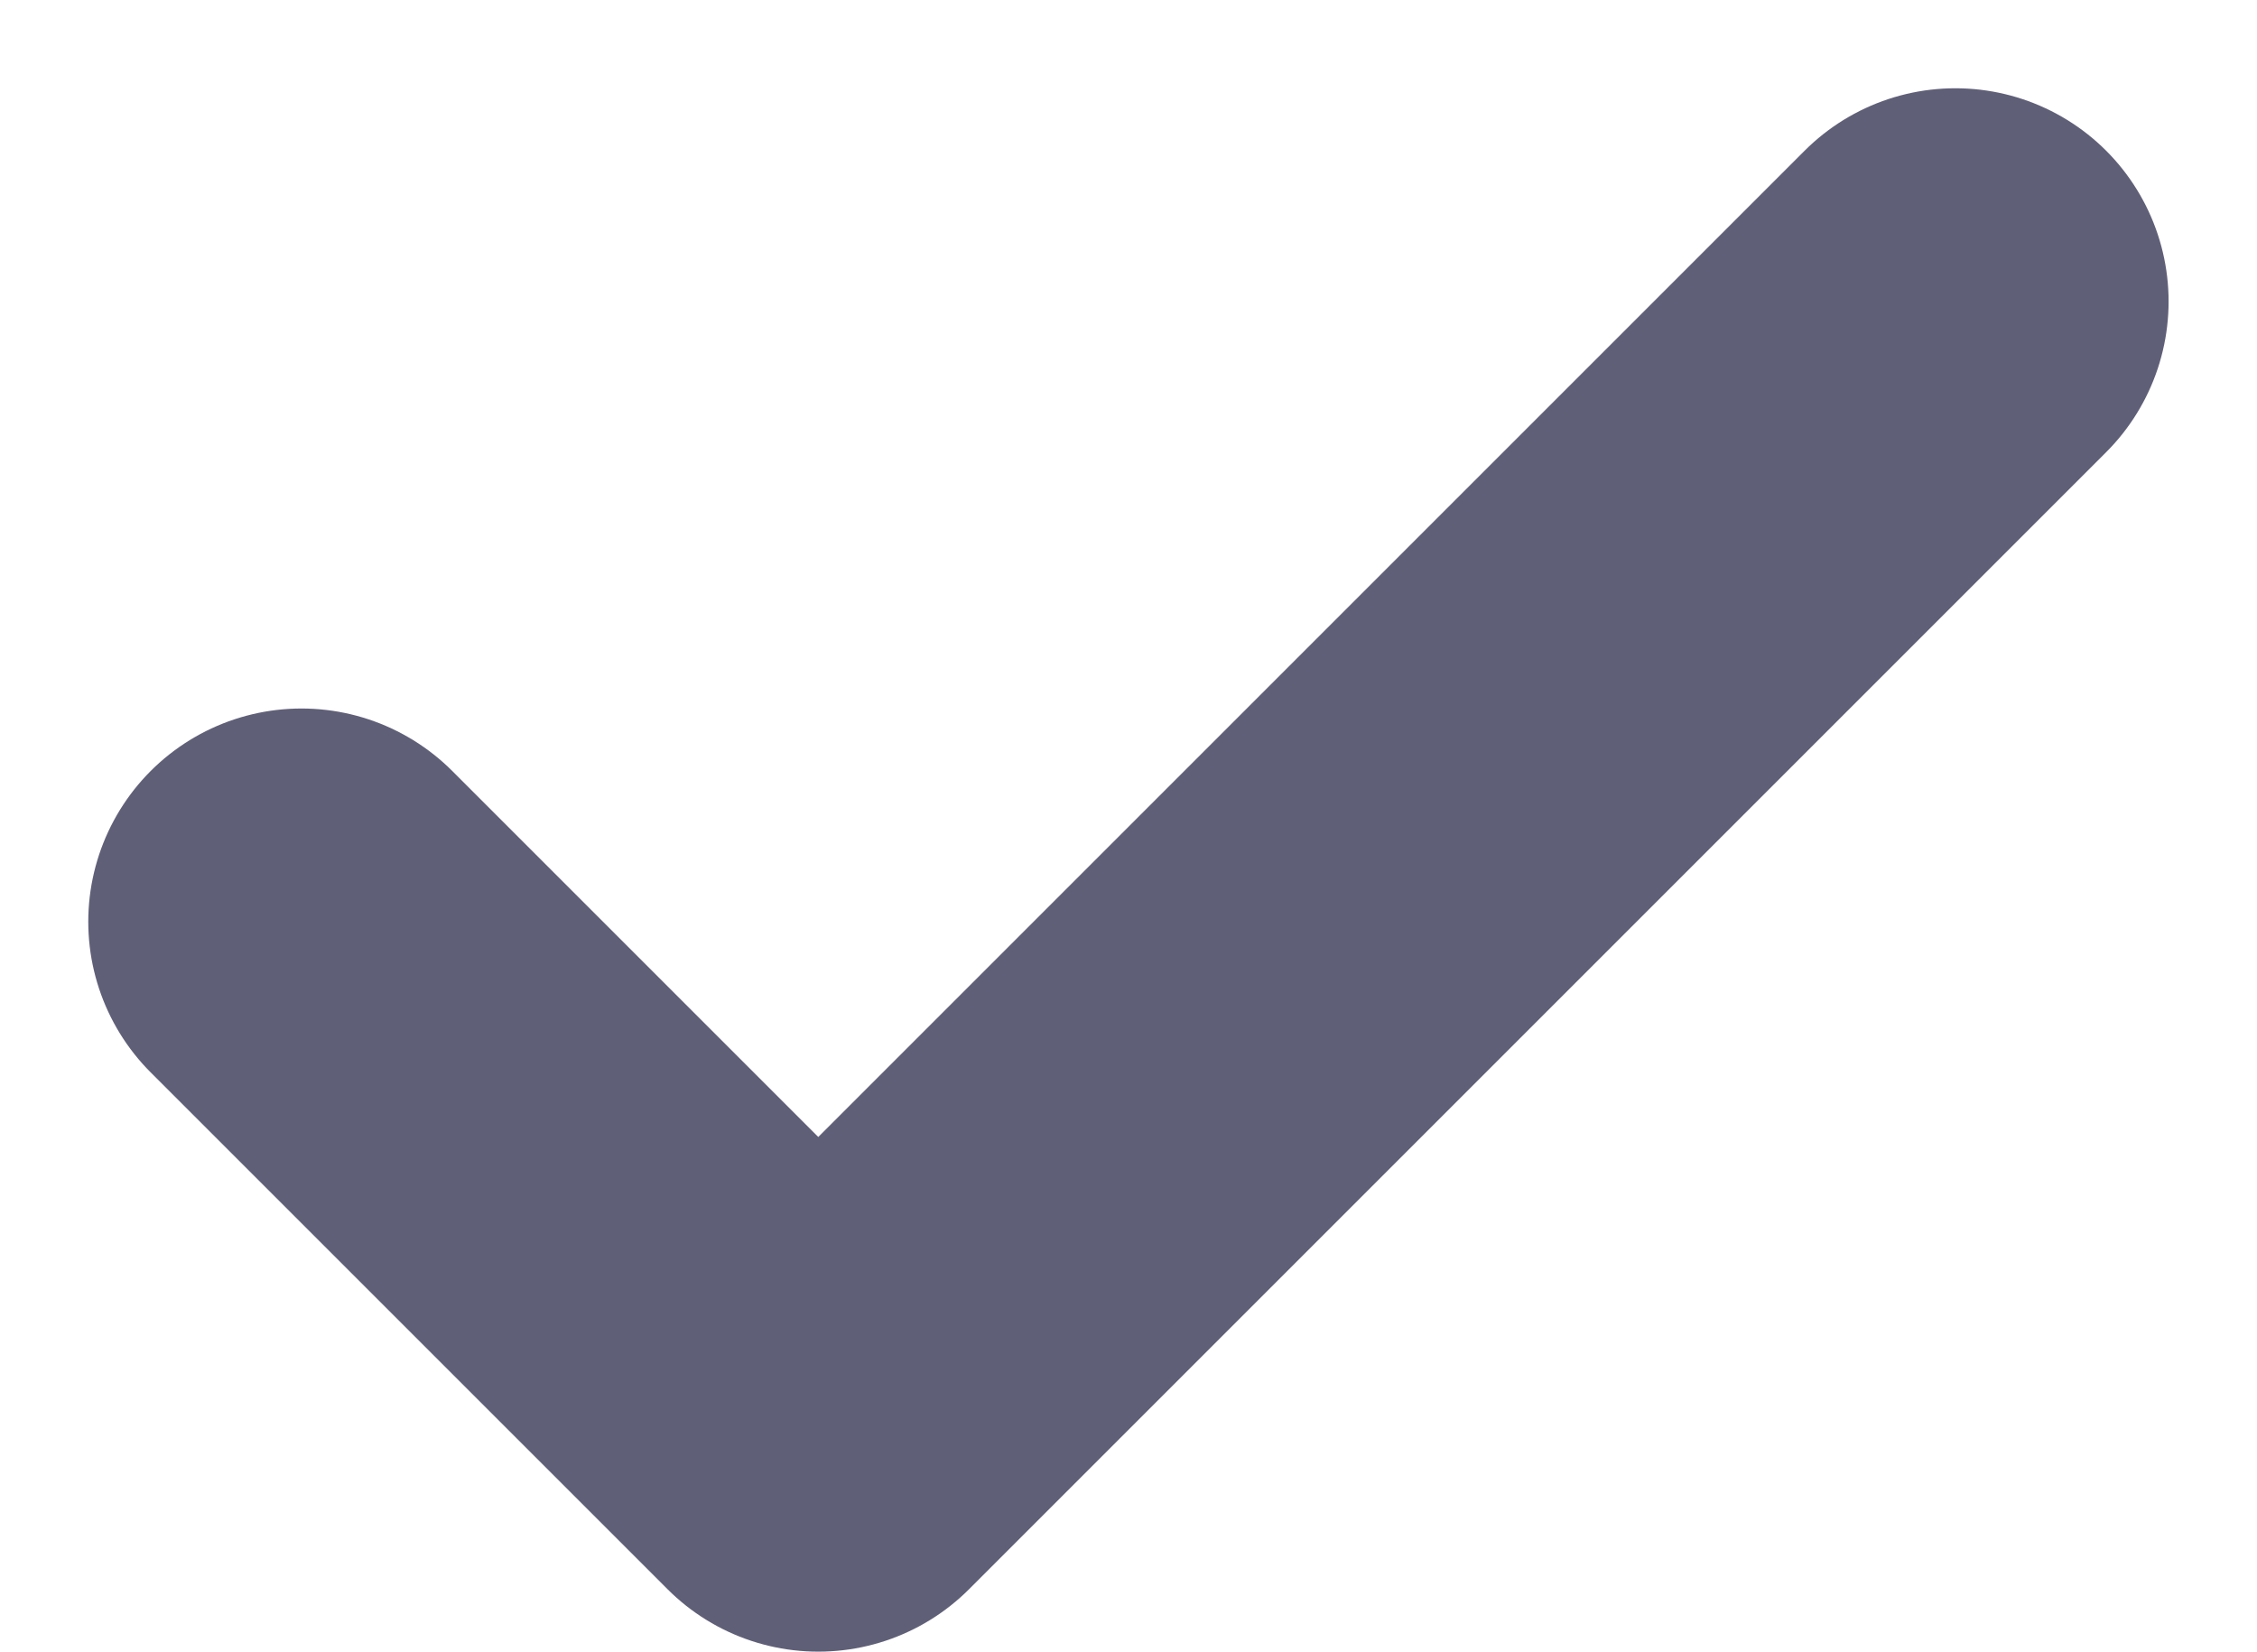
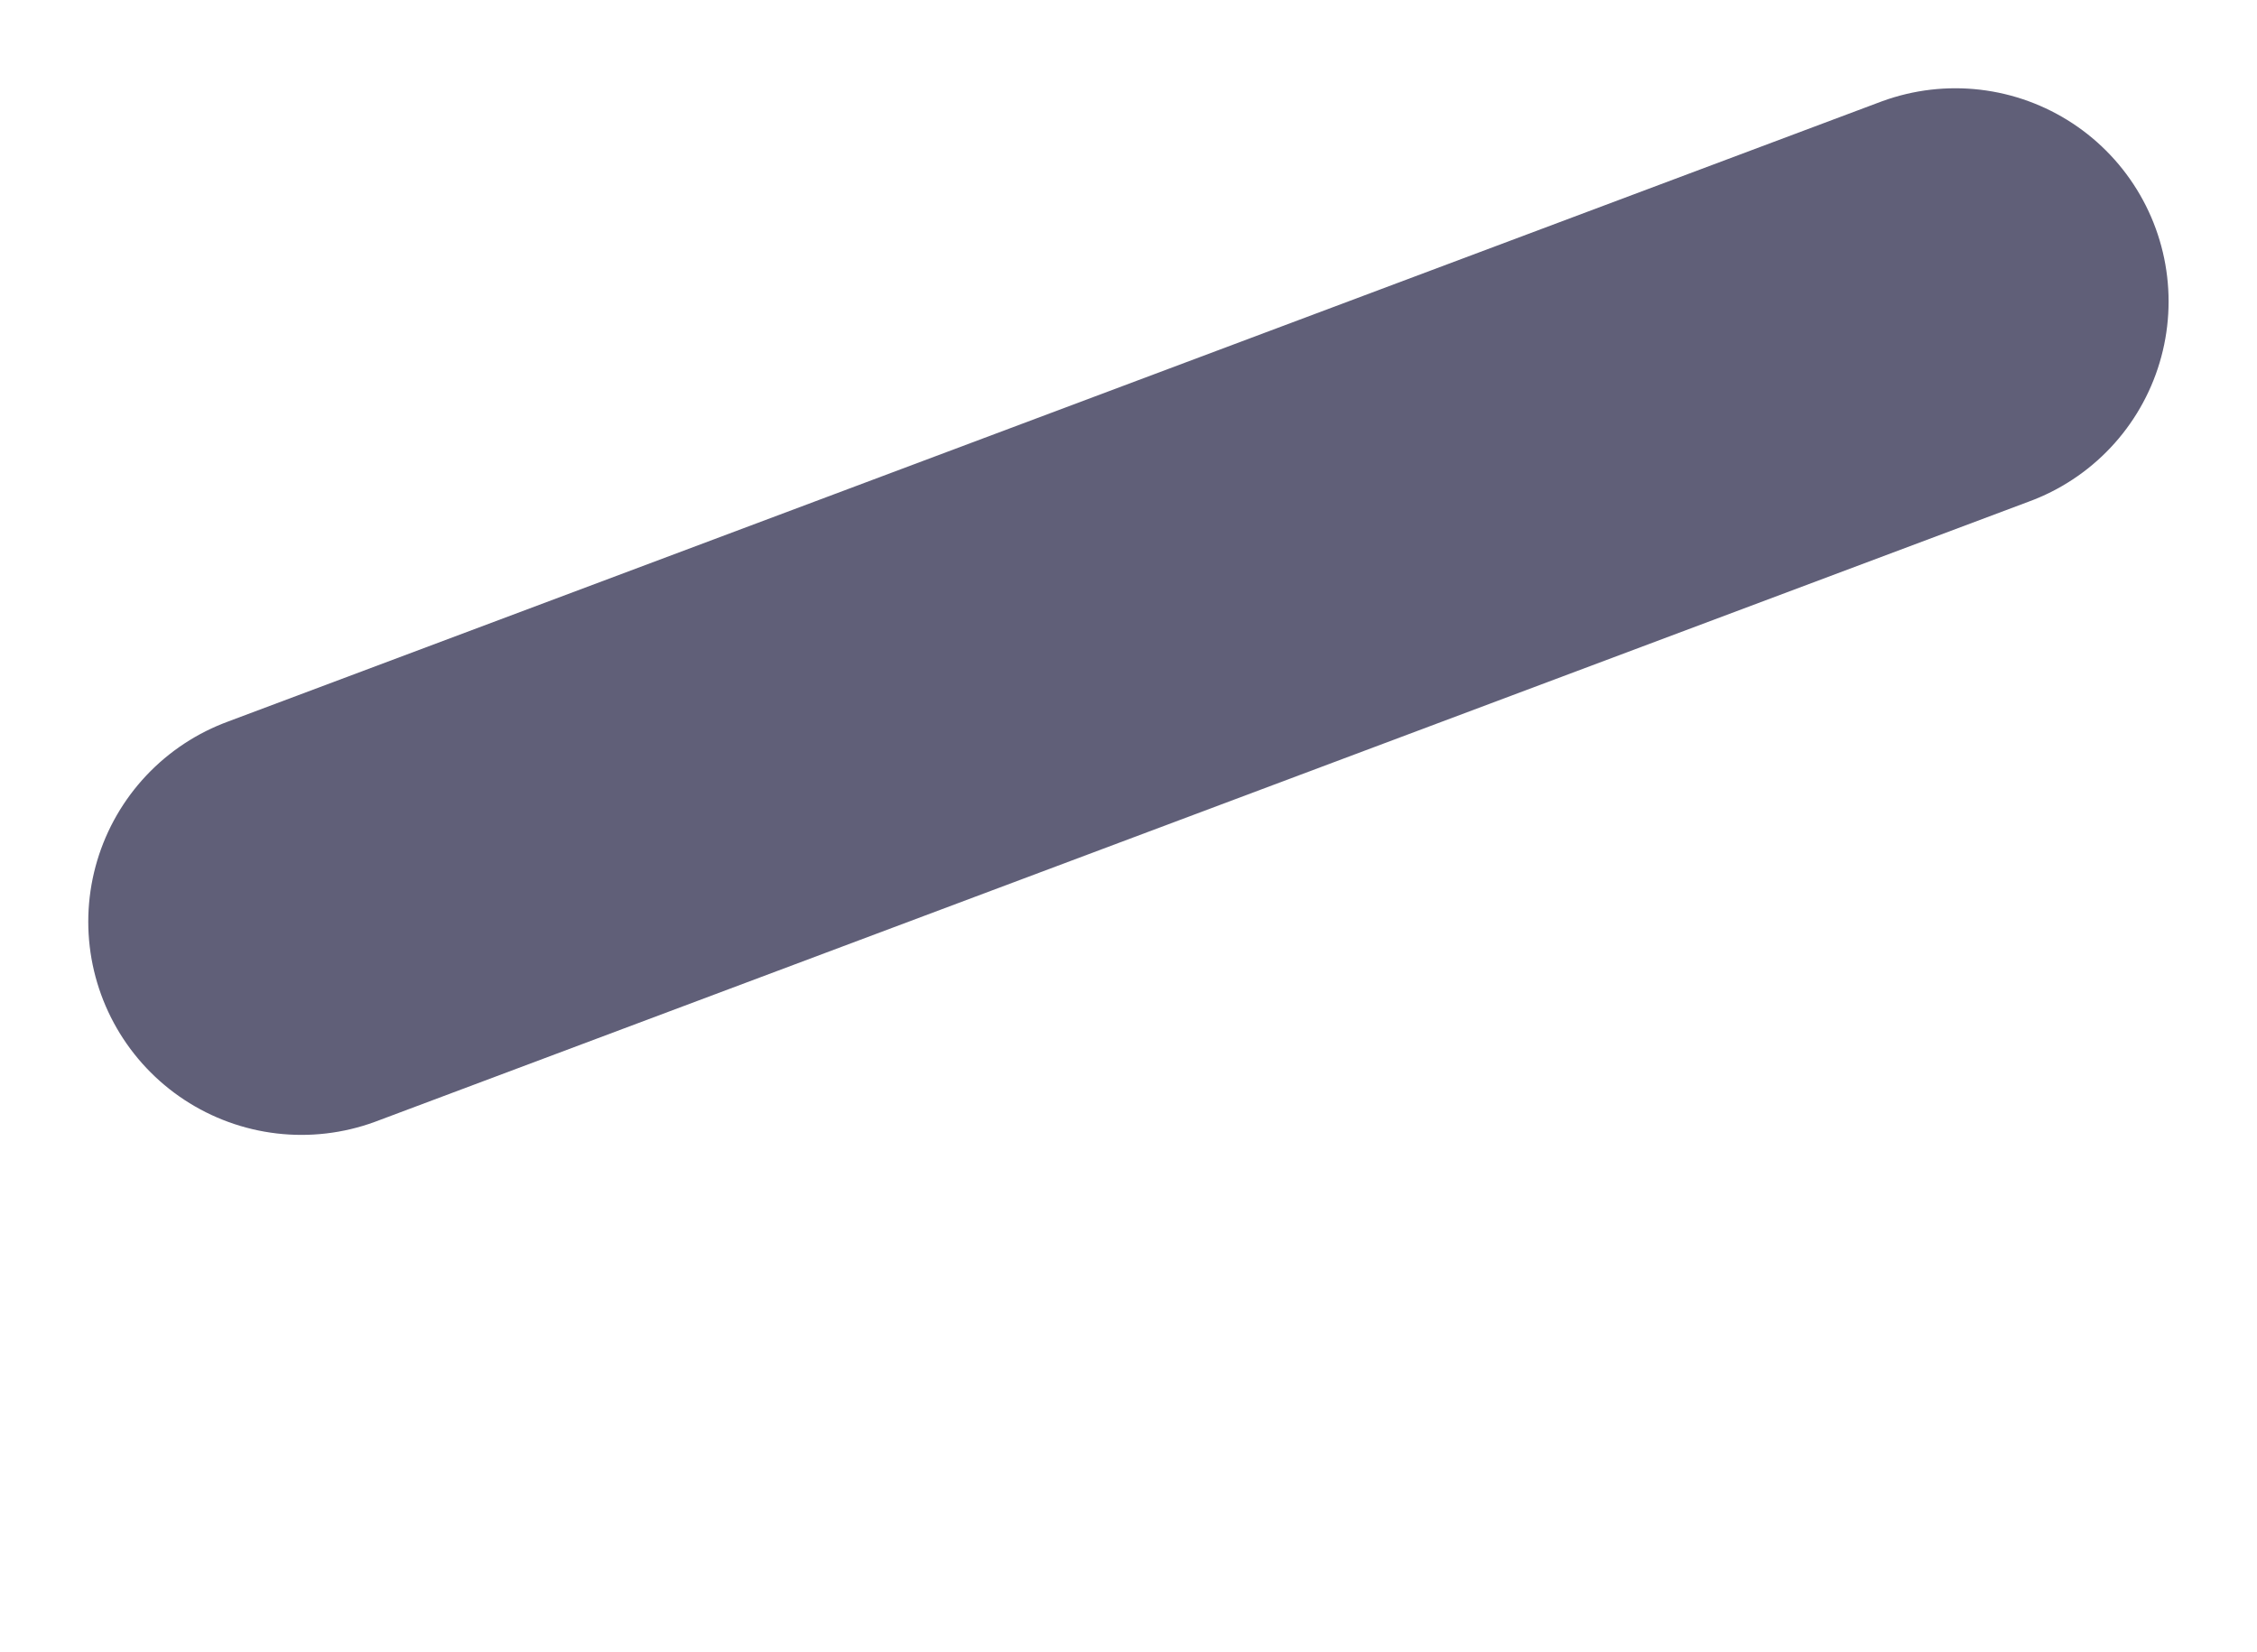
<svg xmlns="http://www.w3.org/2000/svg" width="15.879" height="11.621" viewBox="0 0 15.879 11.621">
-   <path id="Icon_feather-check" data-name="Icon feather-check" d="M17.636,9l-8,8L6,13.364" transform="translate(-3.879 -6.879)" fill="none" stroke="#605f78" stroke-linecap="round" stroke-linejoin="round" stroke-width="3" />
+   <path id="Icon_feather-check" data-name="Icon feather-check" d="M17.636,9L6,13.364" transform="translate(-3.879 -6.879)" fill="none" stroke="#605f78" stroke-linecap="round" stroke-linejoin="round" stroke-width="3" />
</svg>